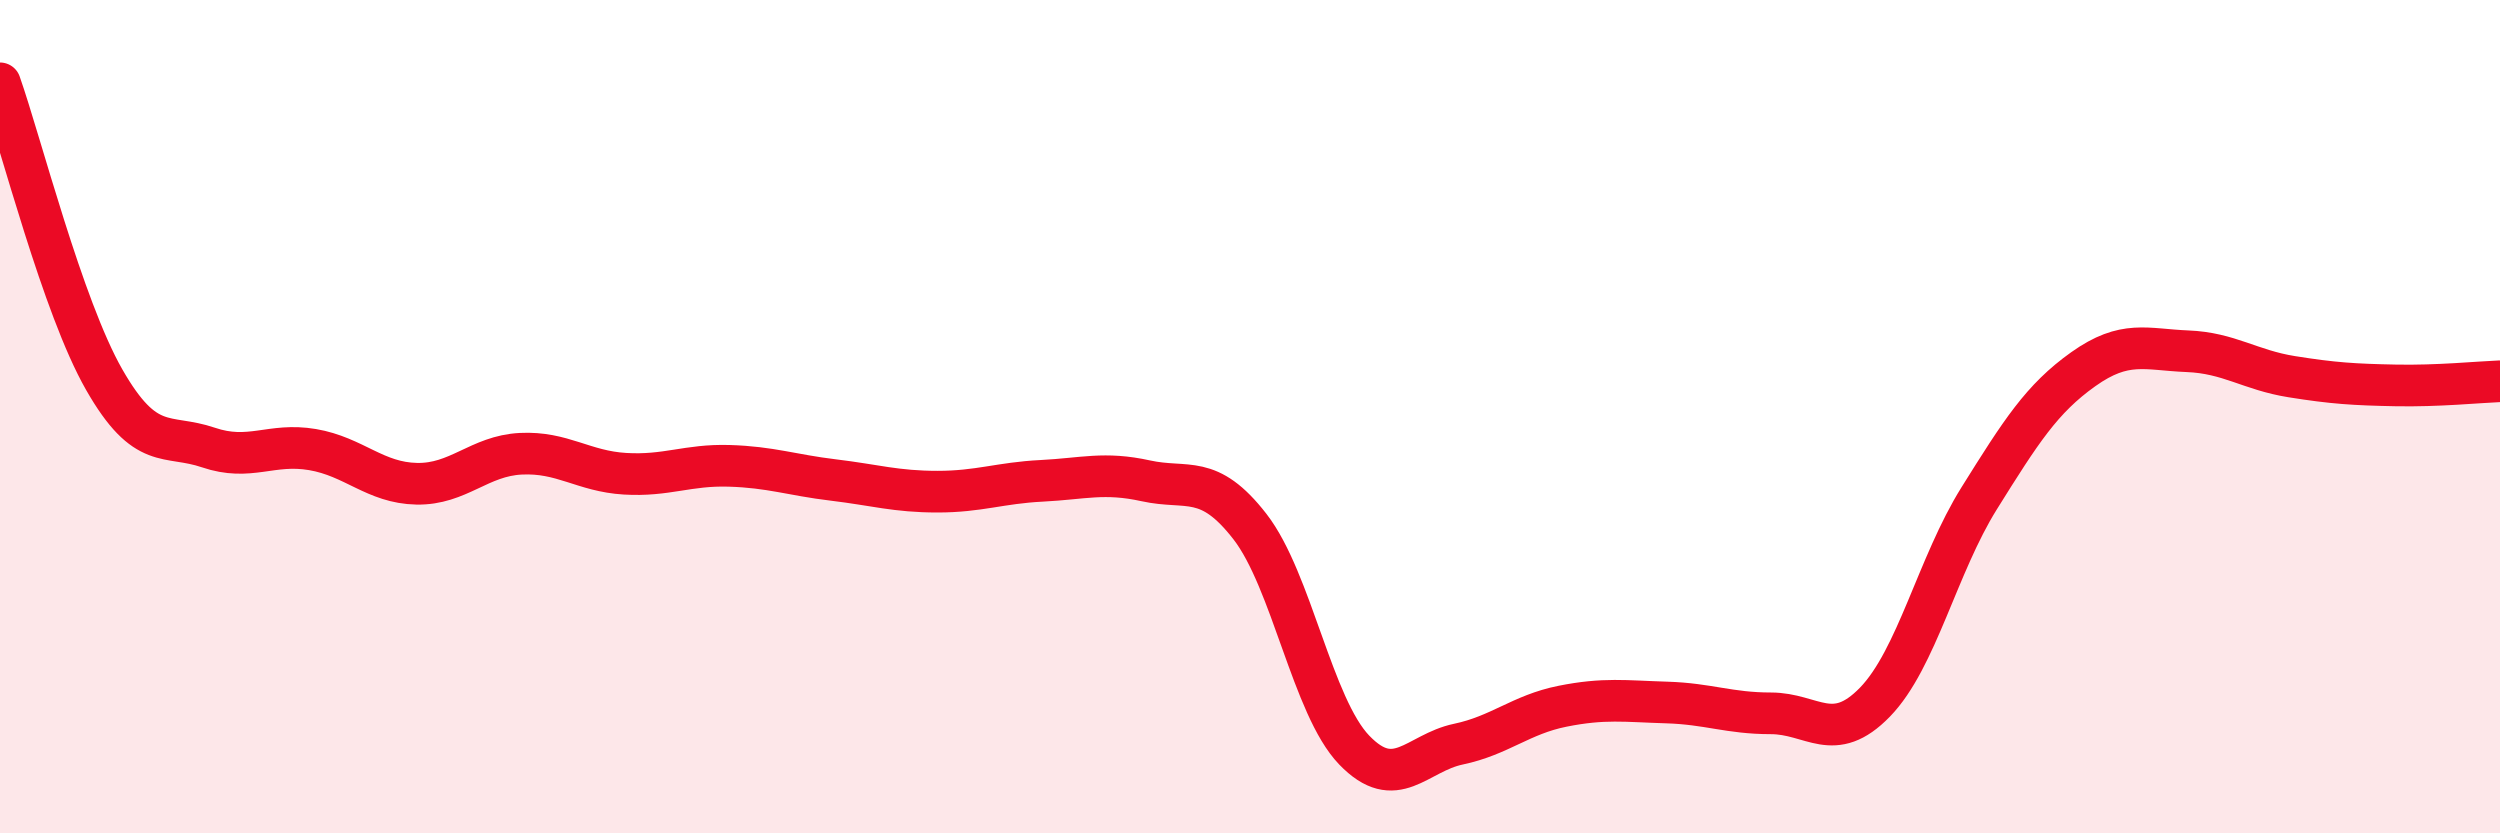
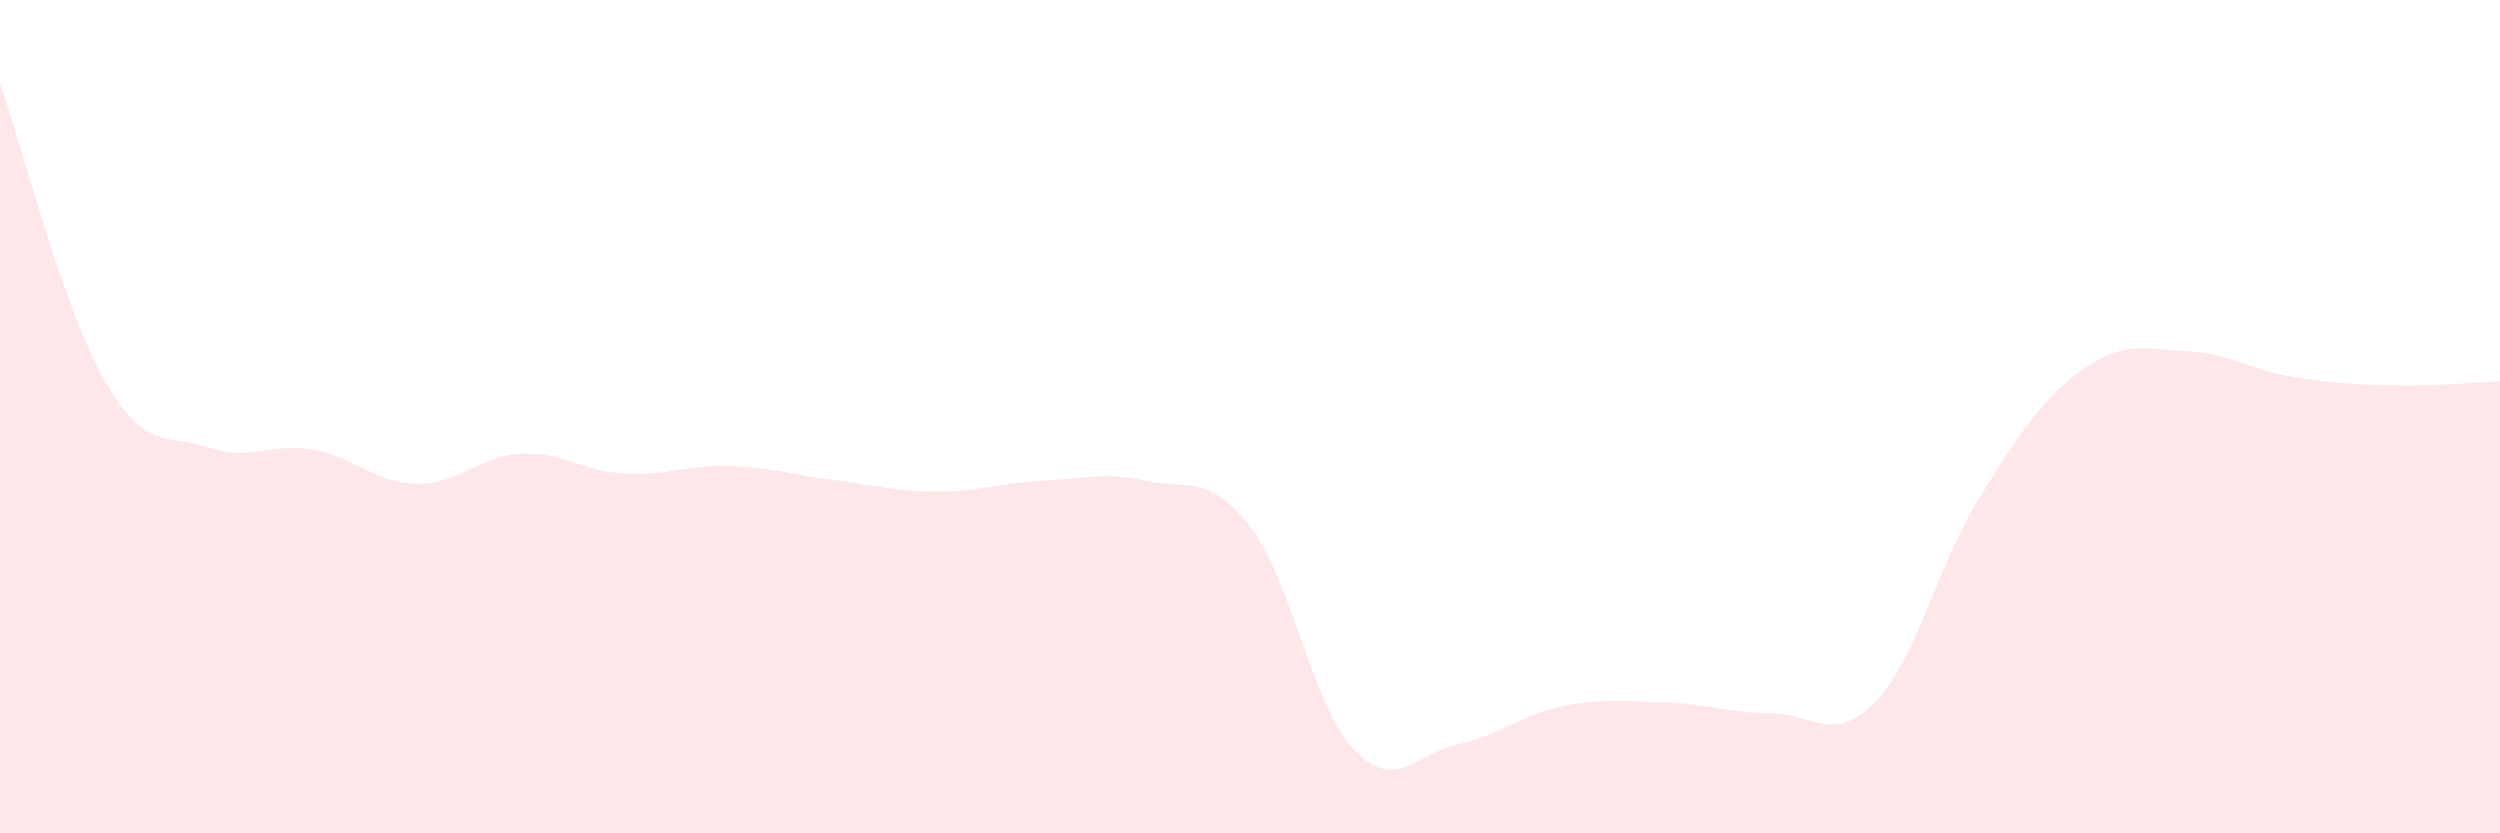
<svg xmlns="http://www.w3.org/2000/svg" width="60" height="20" viewBox="0 0 60 20">
  <path d="M 0,2 C 0.5,3.42 1.5,7.36 2.5,9.11 C 3.5,10.86 4,10.4 5,10.74 C 6,11.08 6.5,10.62 7.5,10.79 C 8.5,10.96 9,11.59 10,11.61 C 11,11.63 11.5,10.94 12.5,10.89 C 13.5,10.84 14,11.31 15,11.37 C 16,11.43 16.5,11.15 17.5,11.18 C 18.5,11.21 19,11.4 20,11.52 C 21,11.64 21.5,11.8 22.5,11.8 C 23.5,11.8 24,11.59 25,11.54 C 26,11.49 26.5,11.32 27.5,11.54 C 28.5,11.76 29,11.35 30,12.64 C 31,13.93 31.5,16.96 32.5,18 C 33.5,19.04 34,18.07 35,17.86 C 36,17.65 36.5,17.15 37.5,16.95 C 38.5,16.75 39,16.83 40,16.86 C 41,16.89 41.5,17.12 42.5,17.12 C 43.5,17.12 44,17.88 45,16.85 C 46,15.82 46.5,13.56 47.5,11.96 C 48.5,10.36 49,9.57 50,8.86 C 51,8.15 51.5,8.39 52.5,8.43 C 53.5,8.47 54,8.88 55,9.04 C 56,9.2 56.5,9.23 57.5,9.25 C 58.5,9.27 59.5,9.17 60,9.15L60 20L0 20Z" fill="#EB0A25" opacity="0.1" stroke-linecap="round" stroke-linejoin="round" />
-   <path d="M 0,2 C 0.5,3.42 1.5,7.36 2.5,9.11 C 3.5,10.86 4,10.4 5,10.74 C 6,11.08 6.5,10.62 7.5,10.79 C 8.5,10.96 9,11.59 10,11.61 C 11,11.63 11.5,10.94 12.5,10.89 C 13.5,10.84 14,11.31 15,11.37 C 16,11.43 16.5,11.15 17.5,11.18 C 18.5,11.21 19,11.4 20,11.52 C 21,11.64 21.5,11.8 22.5,11.8 C 23.5,11.8 24,11.59 25,11.54 C 26,11.49 26.5,11.32 27.5,11.54 C 28.5,11.76 29,11.35 30,12.64 C 31,13.93 31.5,16.96 32.5,18 C 33.5,19.04 34,18.07 35,17.86 C 36,17.65 36.5,17.15 37.5,16.95 C 38.5,16.75 39,16.83 40,16.86 C 41,16.89 41.5,17.12 42.5,17.12 C 43.5,17.12 44,17.88 45,16.85 C 46,15.82 46.5,13.56 47.5,11.96 C 48.5,10.36 49,9.57 50,8.86 C 51,8.15 51.5,8.39 52.5,8.43 C 53.5,8.47 54,8.88 55,9.04 C 56,9.2 56.5,9.23 57.5,9.25 C 58.5,9.27 59.5,9.17 60,9.15" stroke="#EB0A25" stroke-width="1" fill="none" stroke-linecap="round" stroke-linejoin="round" />
</svg>